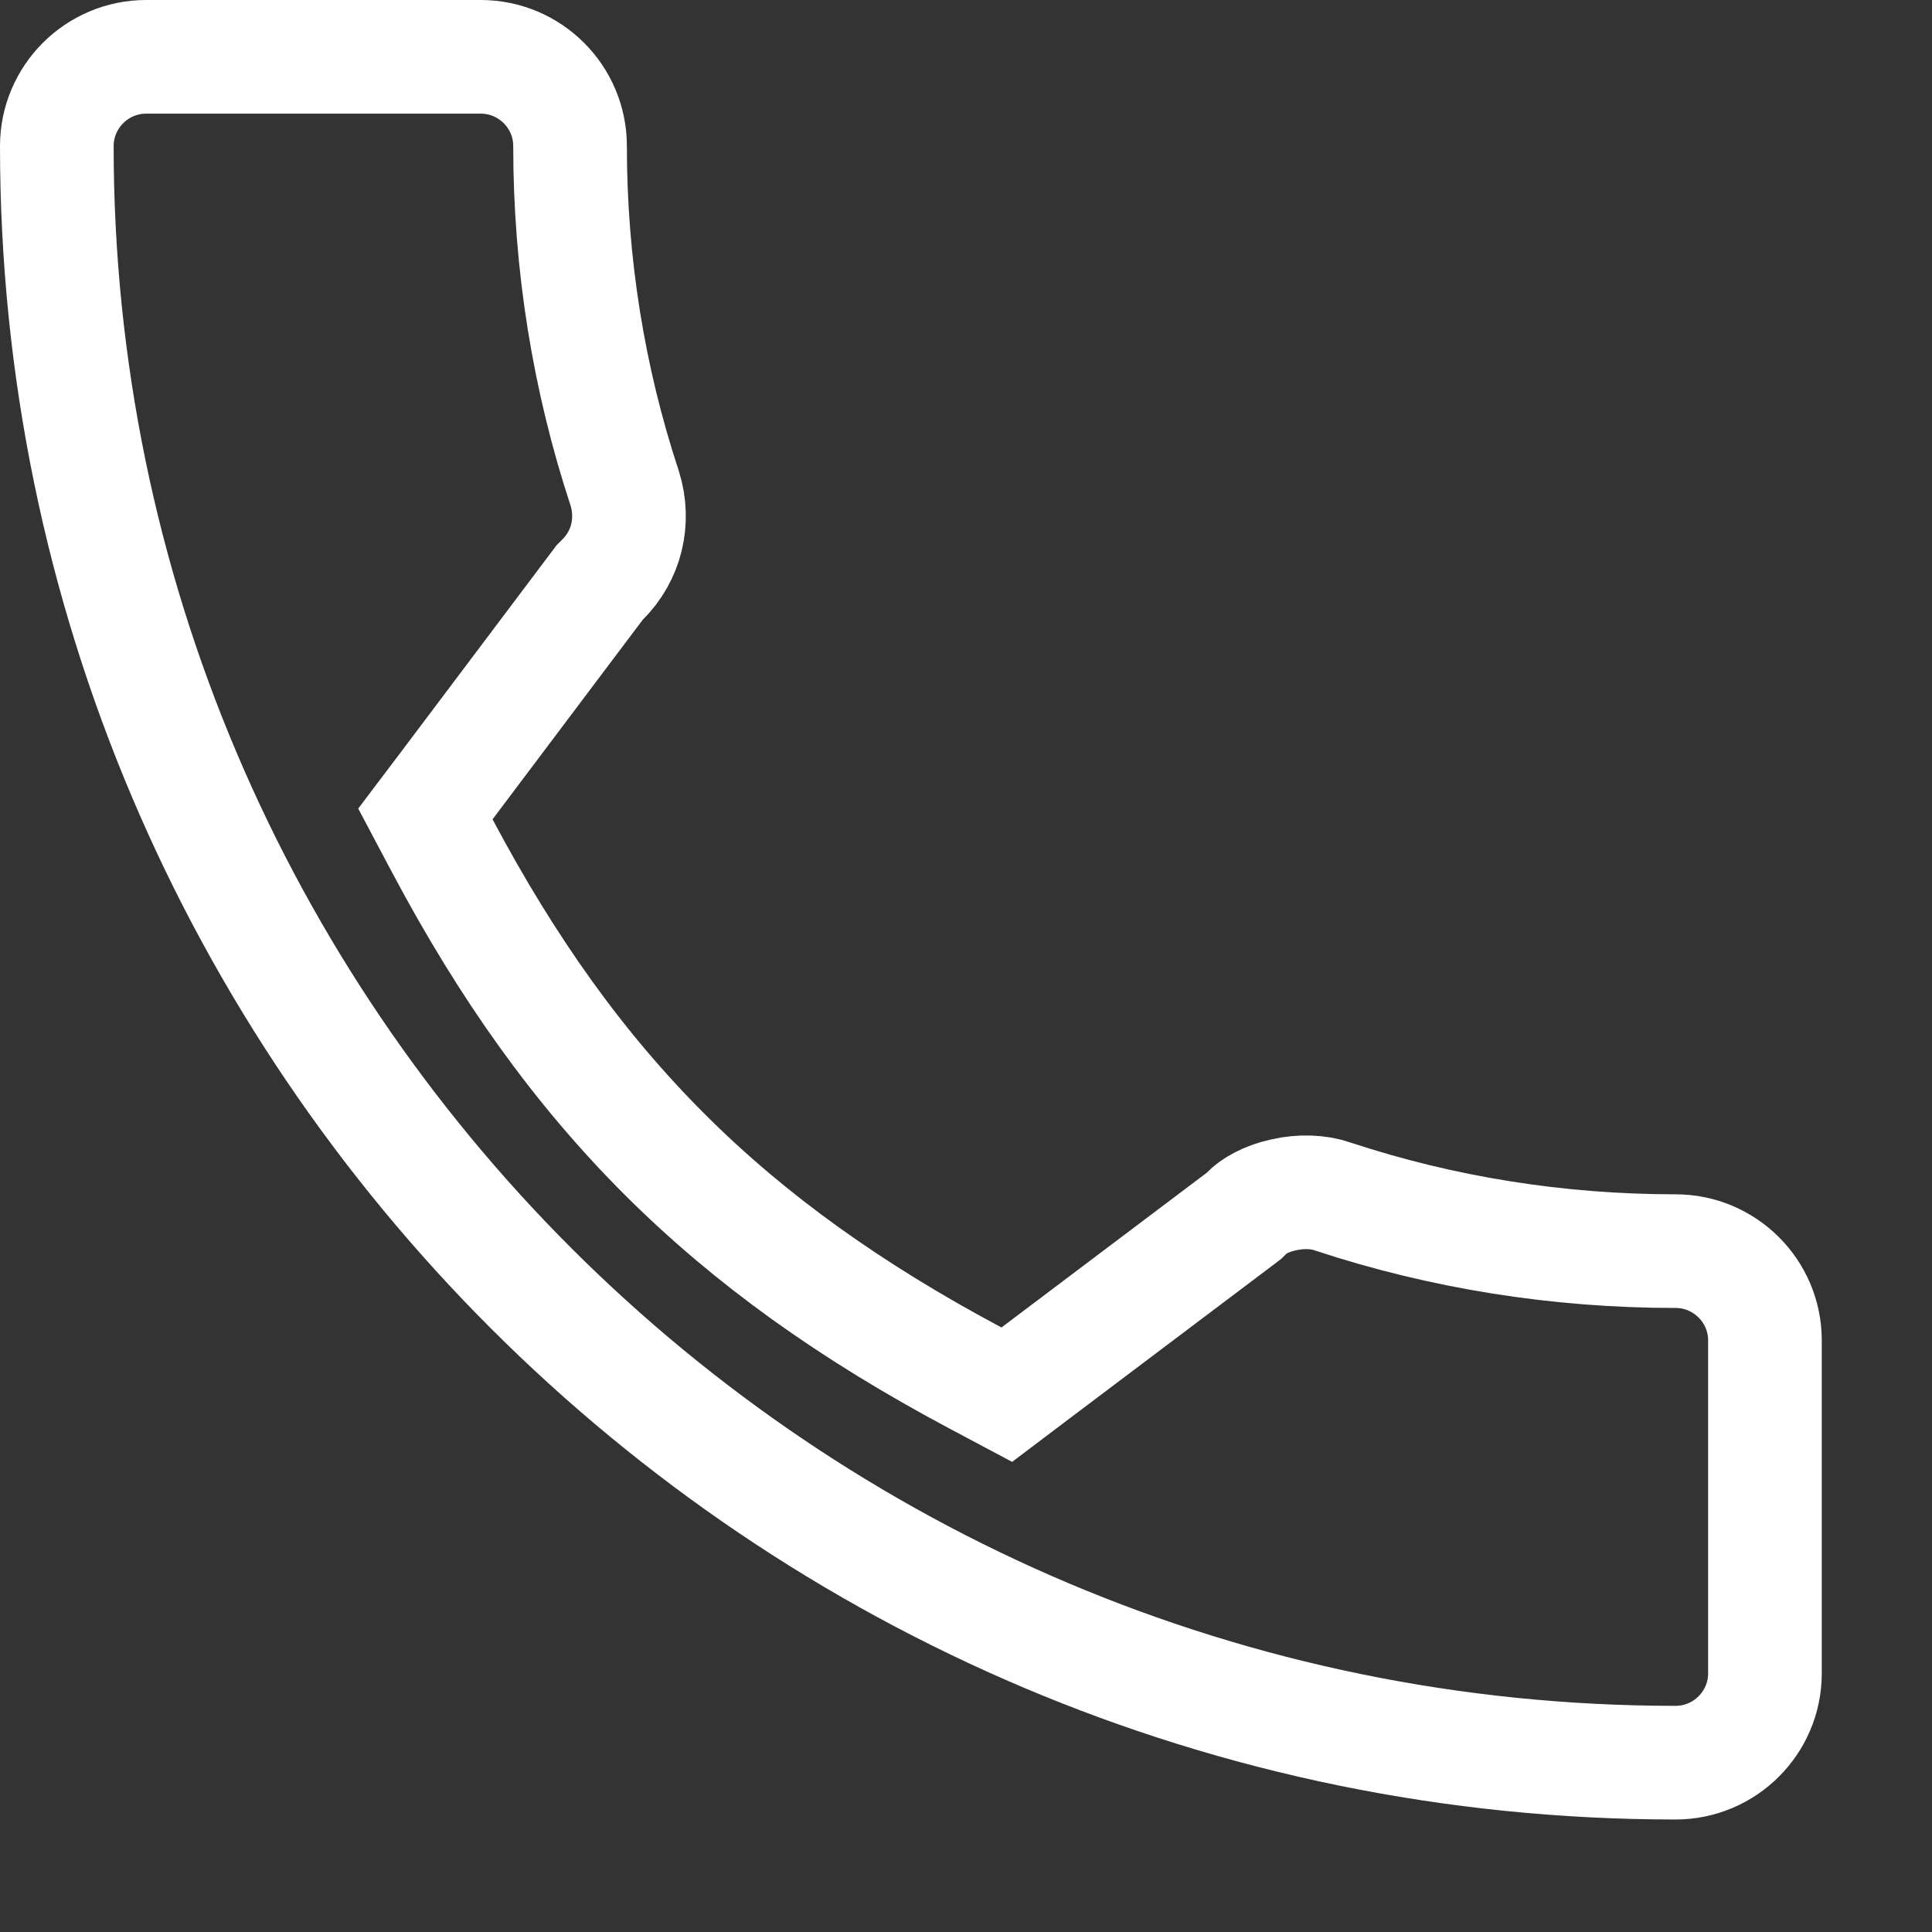
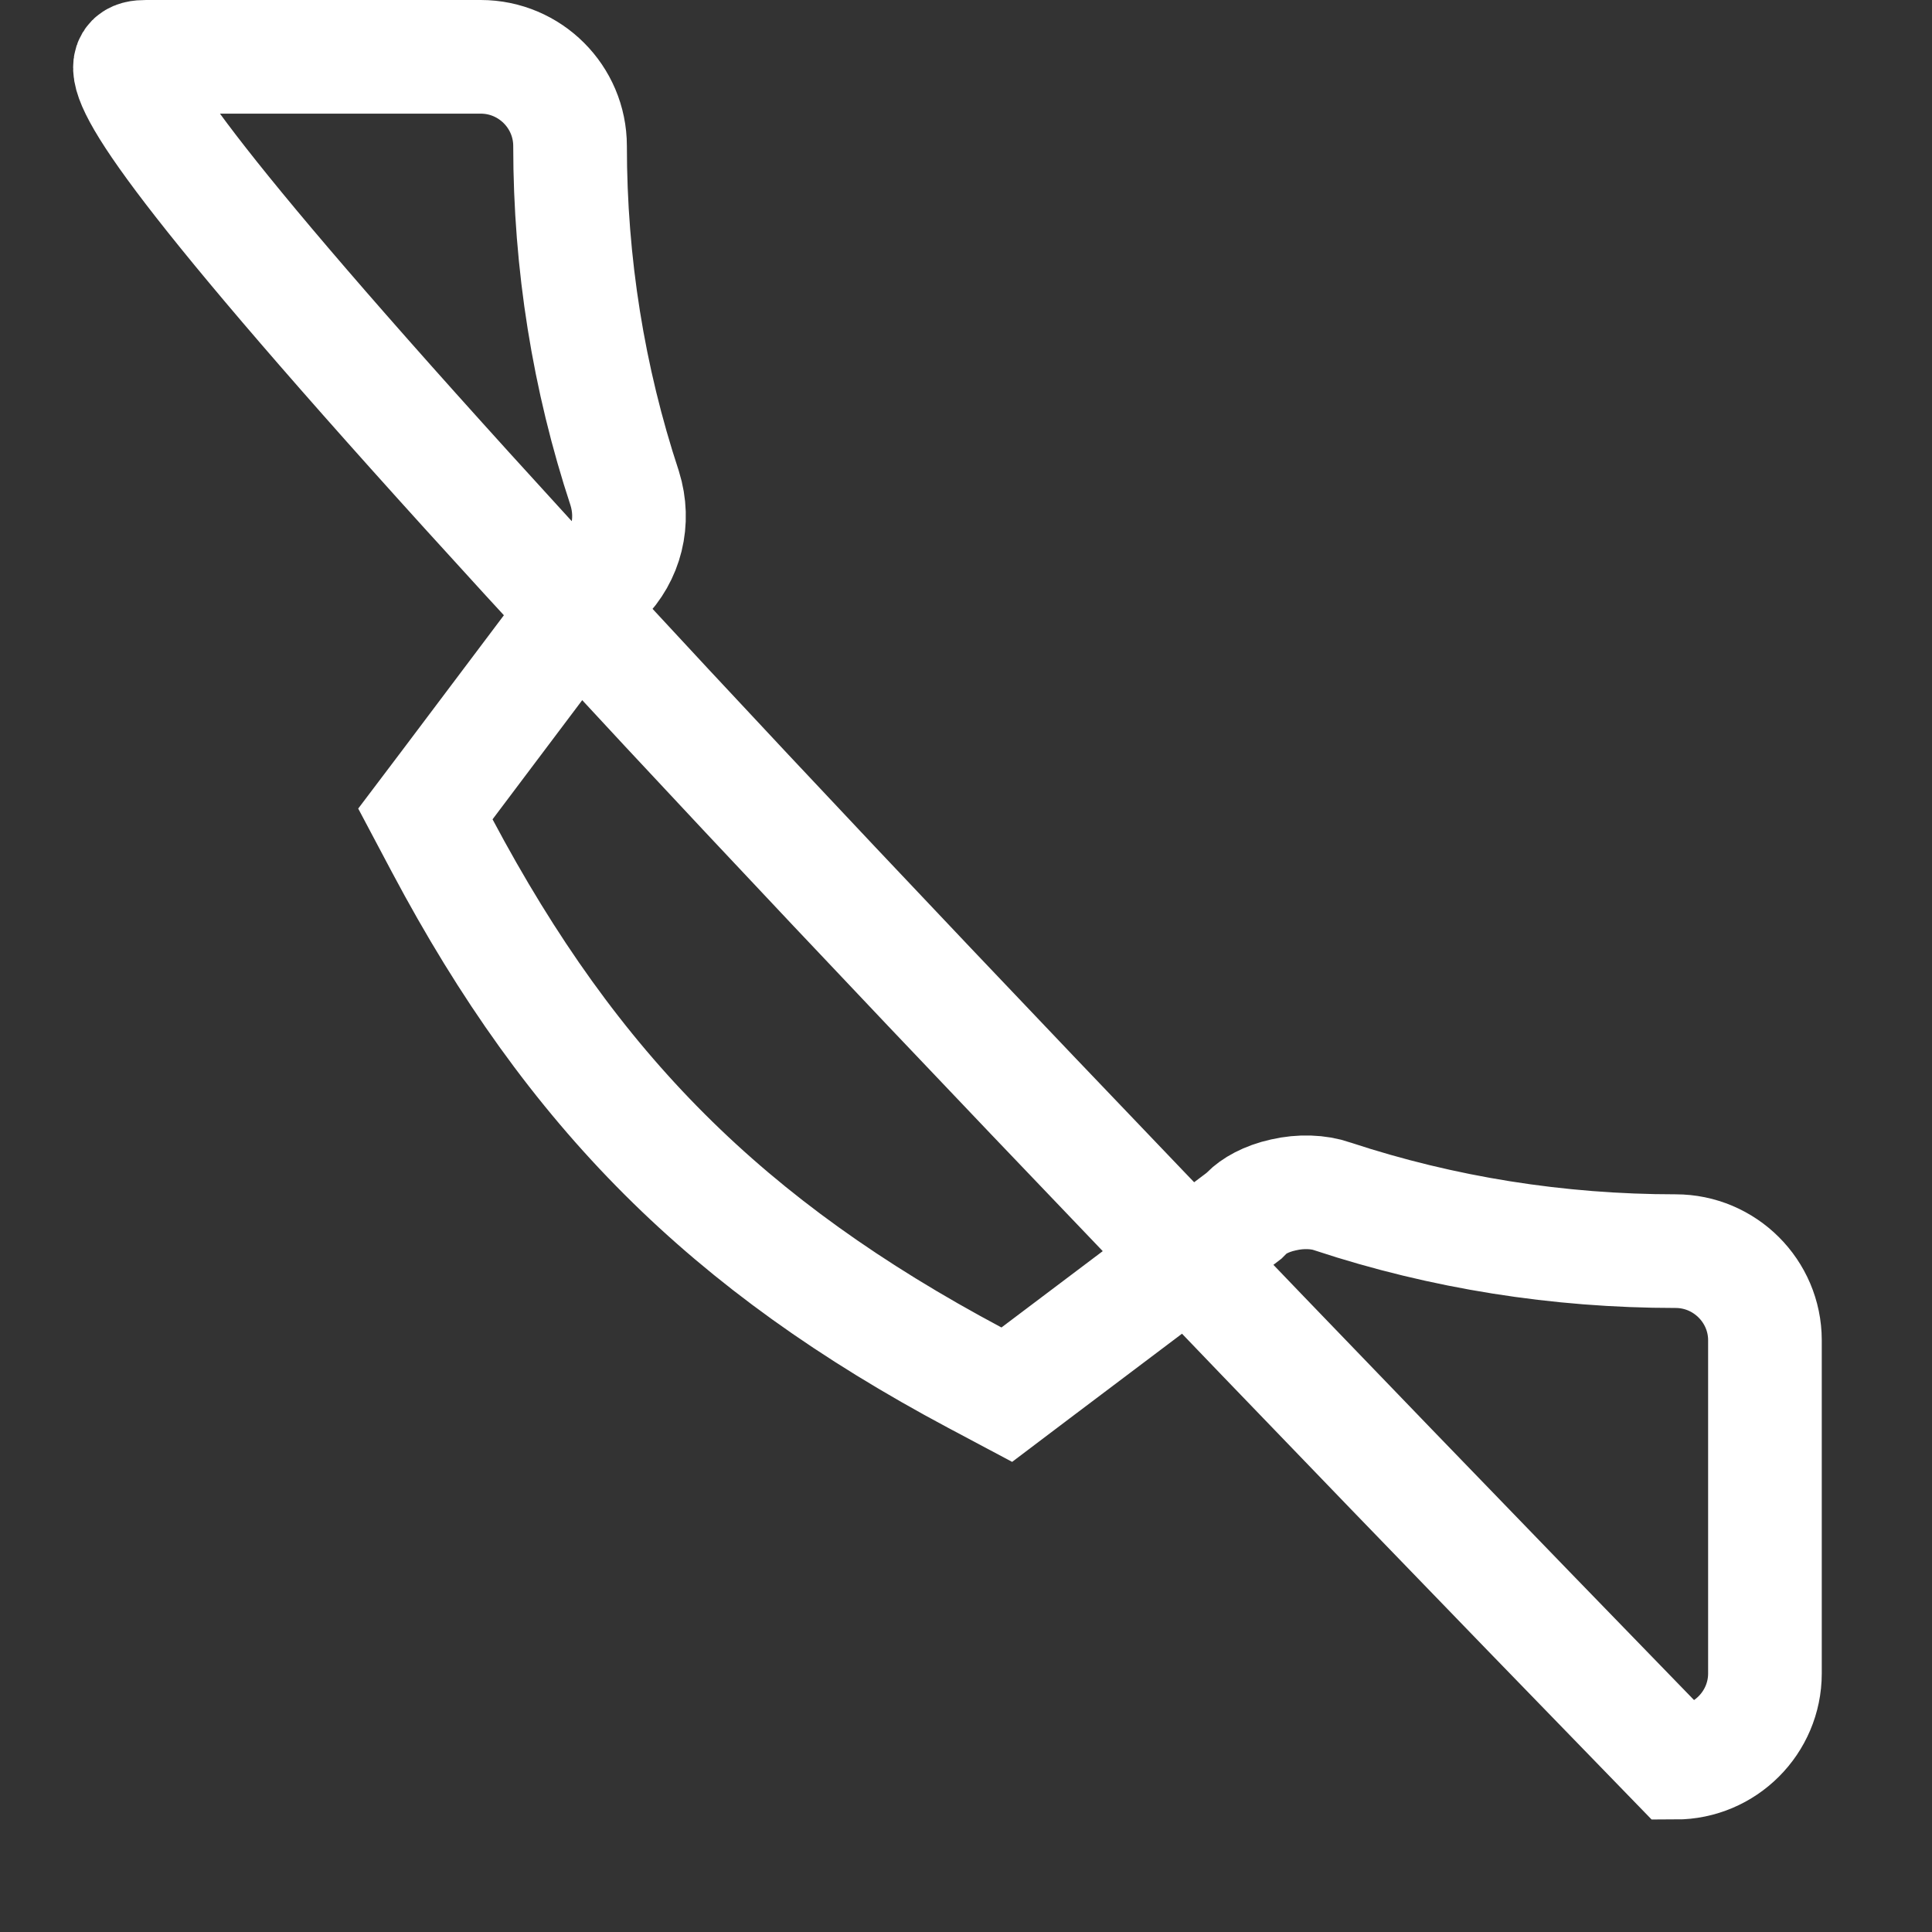
<svg xmlns="http://www.w3.org/2000/svg" width="17" height="17" viewBox="0 0 17 17" fill="none">
  <rect x="0" y="0" width="17" height="17" fill="#333333" stroke="none" />
-   <path d="M11.724 10.527L11.724 10.527L11.729 10.529C12.693 10.847 13.71 11.009 14.744 11.009C15.177 11.009 15.53 11.362 15.53 11.793V14.725C15.53 15.157 15.177 15.51 14.744 15.51C6.889 15.51 0.5 9.128 0.5 1.285C0.5 0.853 0.853 0.5 1.286 0.5H4.23C4.664 0.5 5.016 0.853 5.016 1.285V1.285C5.016 2.317 5.178 3.33 5.497 4.297C5.588 4.589 5.511 4.893 5.301 5.101L5.276 5.126L5.255 5.154L3.935 6.908L3.743 7.162L3.892 7.443C5.04 9.604 6.4 10.961 8.577 12.122L8.859 12.272L9.113 12.08L10.916 10.721L10.946 10.698L10.973 10.671C11.027 10.615 11.138 10.548 11.294 10.514C11.446 10.479 11.601 10.485 11.724 10.527Z" stroke="white" />
+   <path d="M11.724 10.527L11.724 10.527L11.729 10.529C12.693 10.847 13.71 11.009 14.744 11.009C15.177 11.009 15.53 11.362 15.53 11.793V14.725C15.53 15.157 15.177 15.51 14.744 15.51C0.5 0.853 0.853 0.5 1.286 0.5H4.23C4.664 0.5 5.016 0.853 5.016 1.285V1.285C5.016 2.317 5.178 3.33 5.497 4.297C5.588 4.589 5.511 4.893 5.301 5.101L5.276 5.126L5.255 5.154L3.935 6.908L3.743 7.162L3.892 7.443C5.04 9.604 6.4 10.961 8.577 12.122L8.859 12.272L9.113 12.08L10.916 10.721L10.946 10.698L10.973 10.671C11.027 10.615 11.138 10.548 11.294 10.514C11.446 10.479 11.601 10.485 11.724 10.527Z" stroke="white" />
</svg>